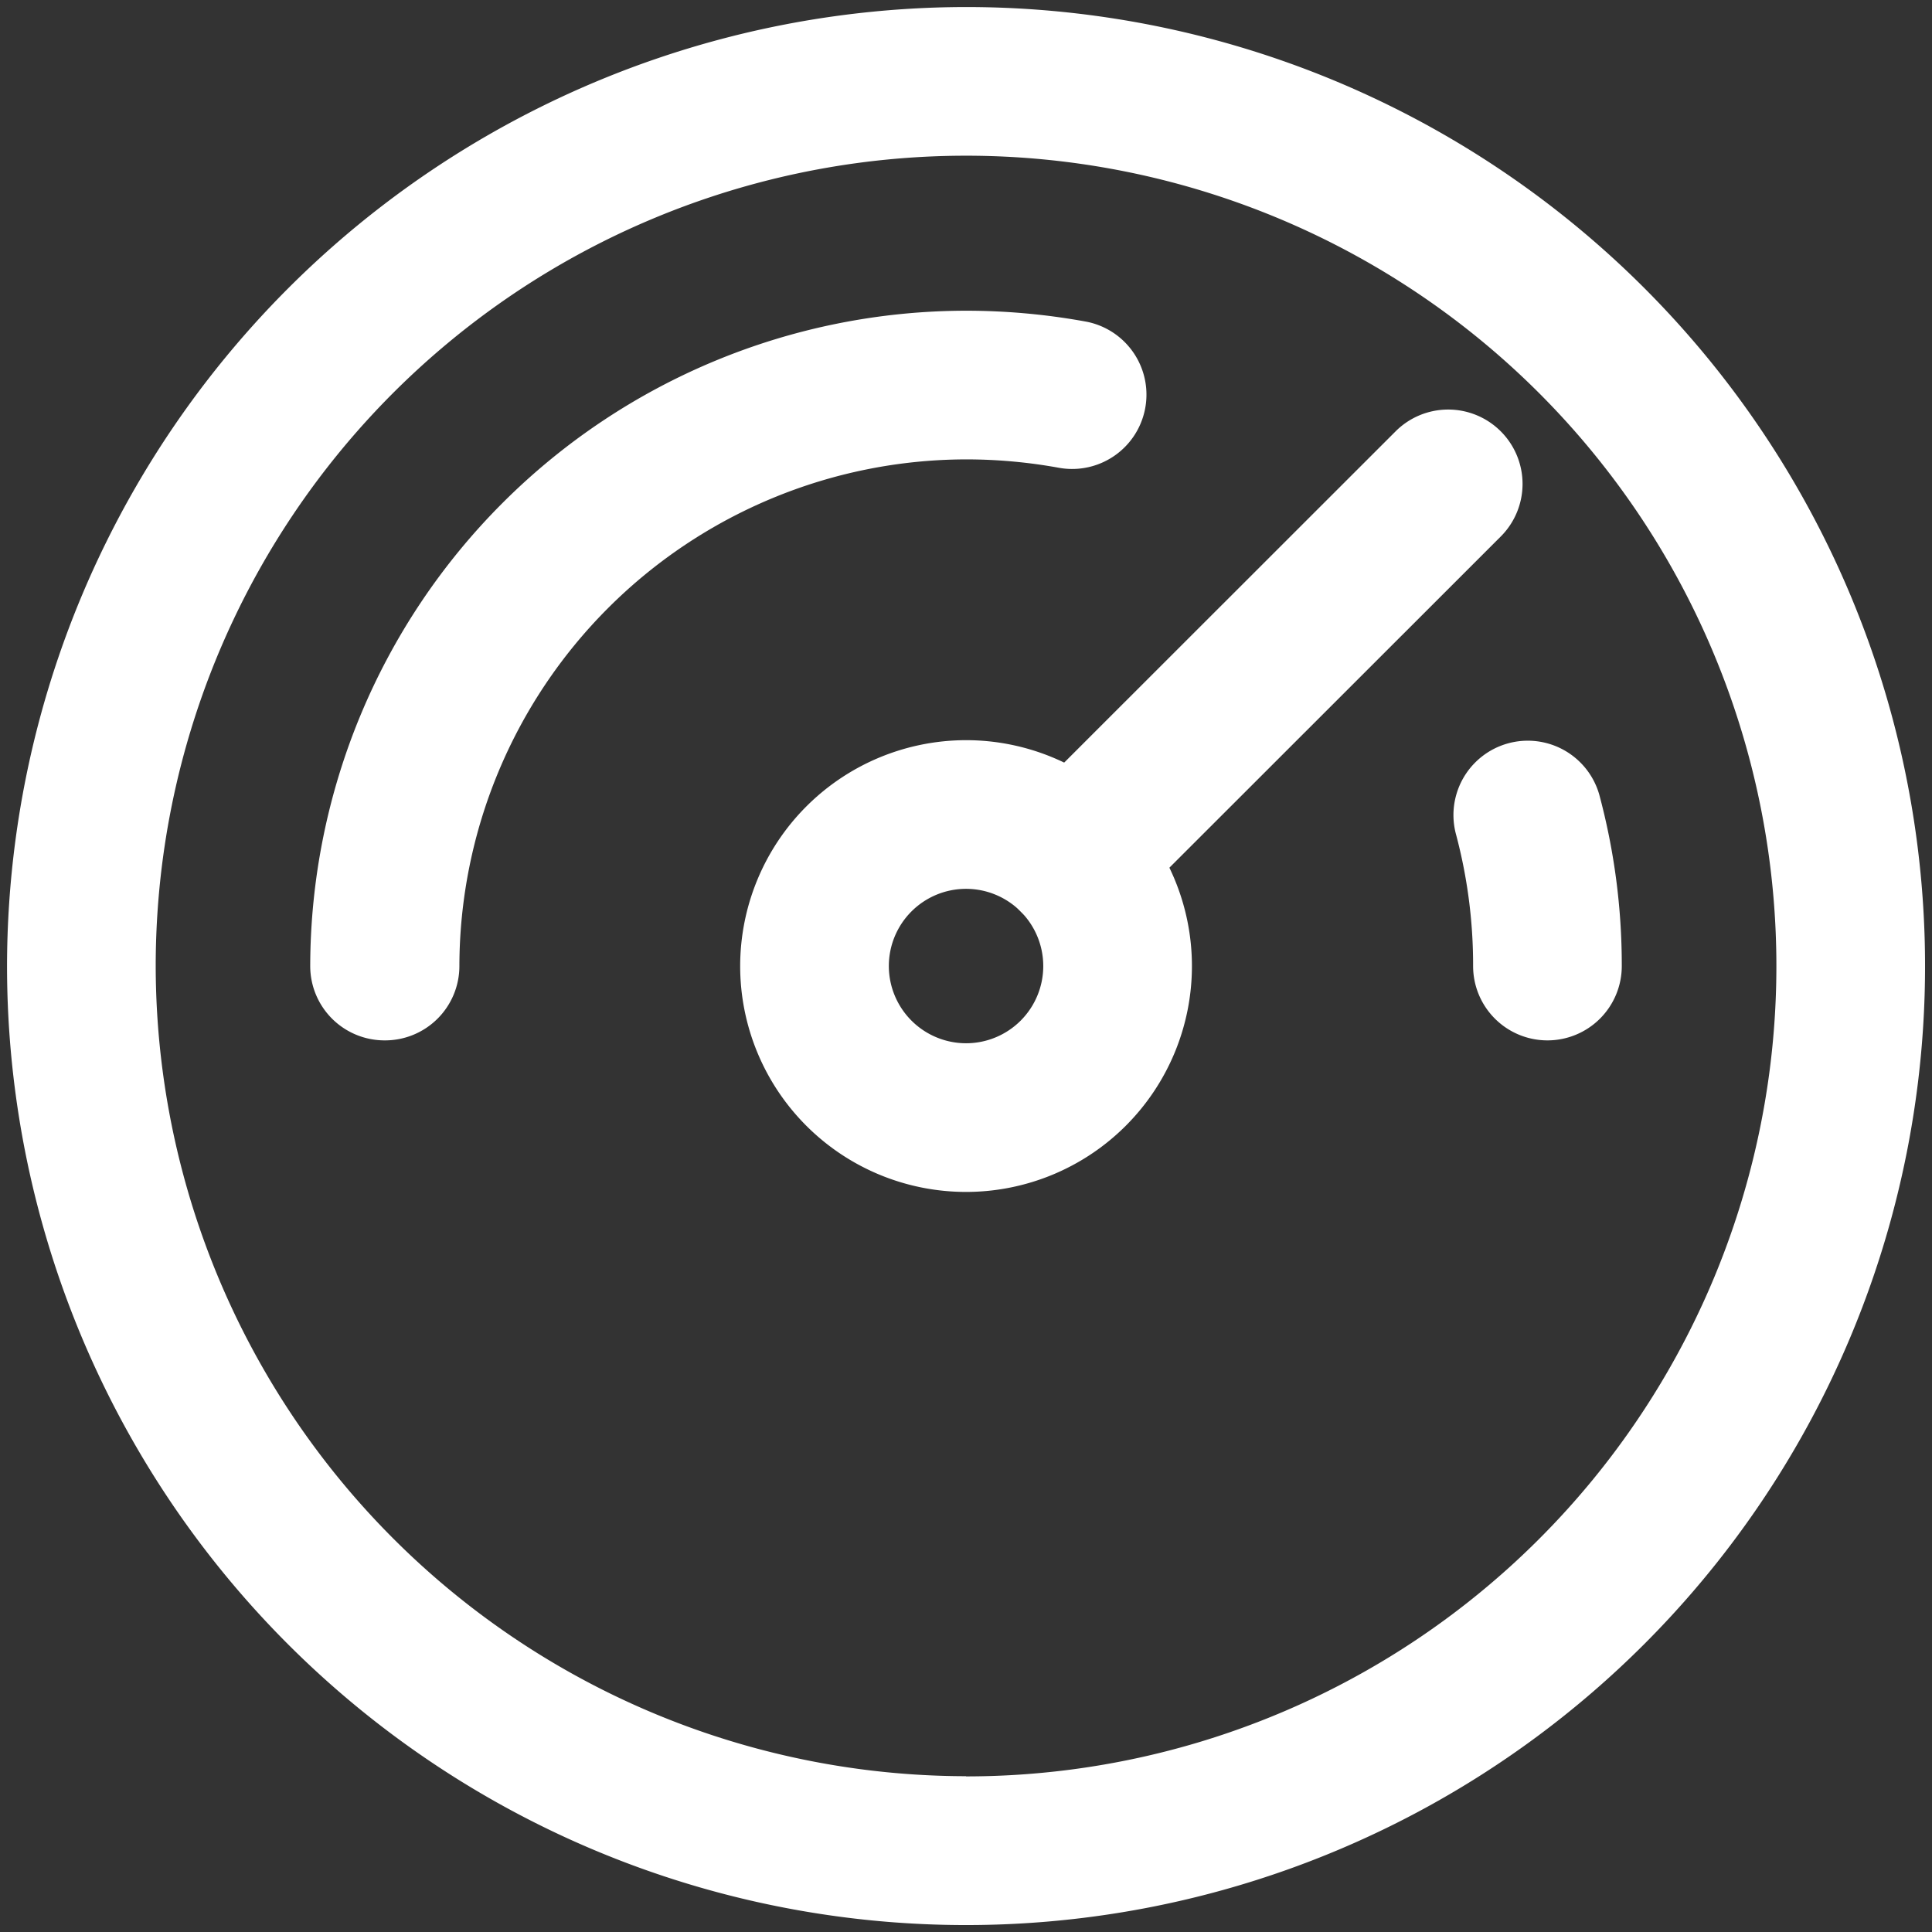
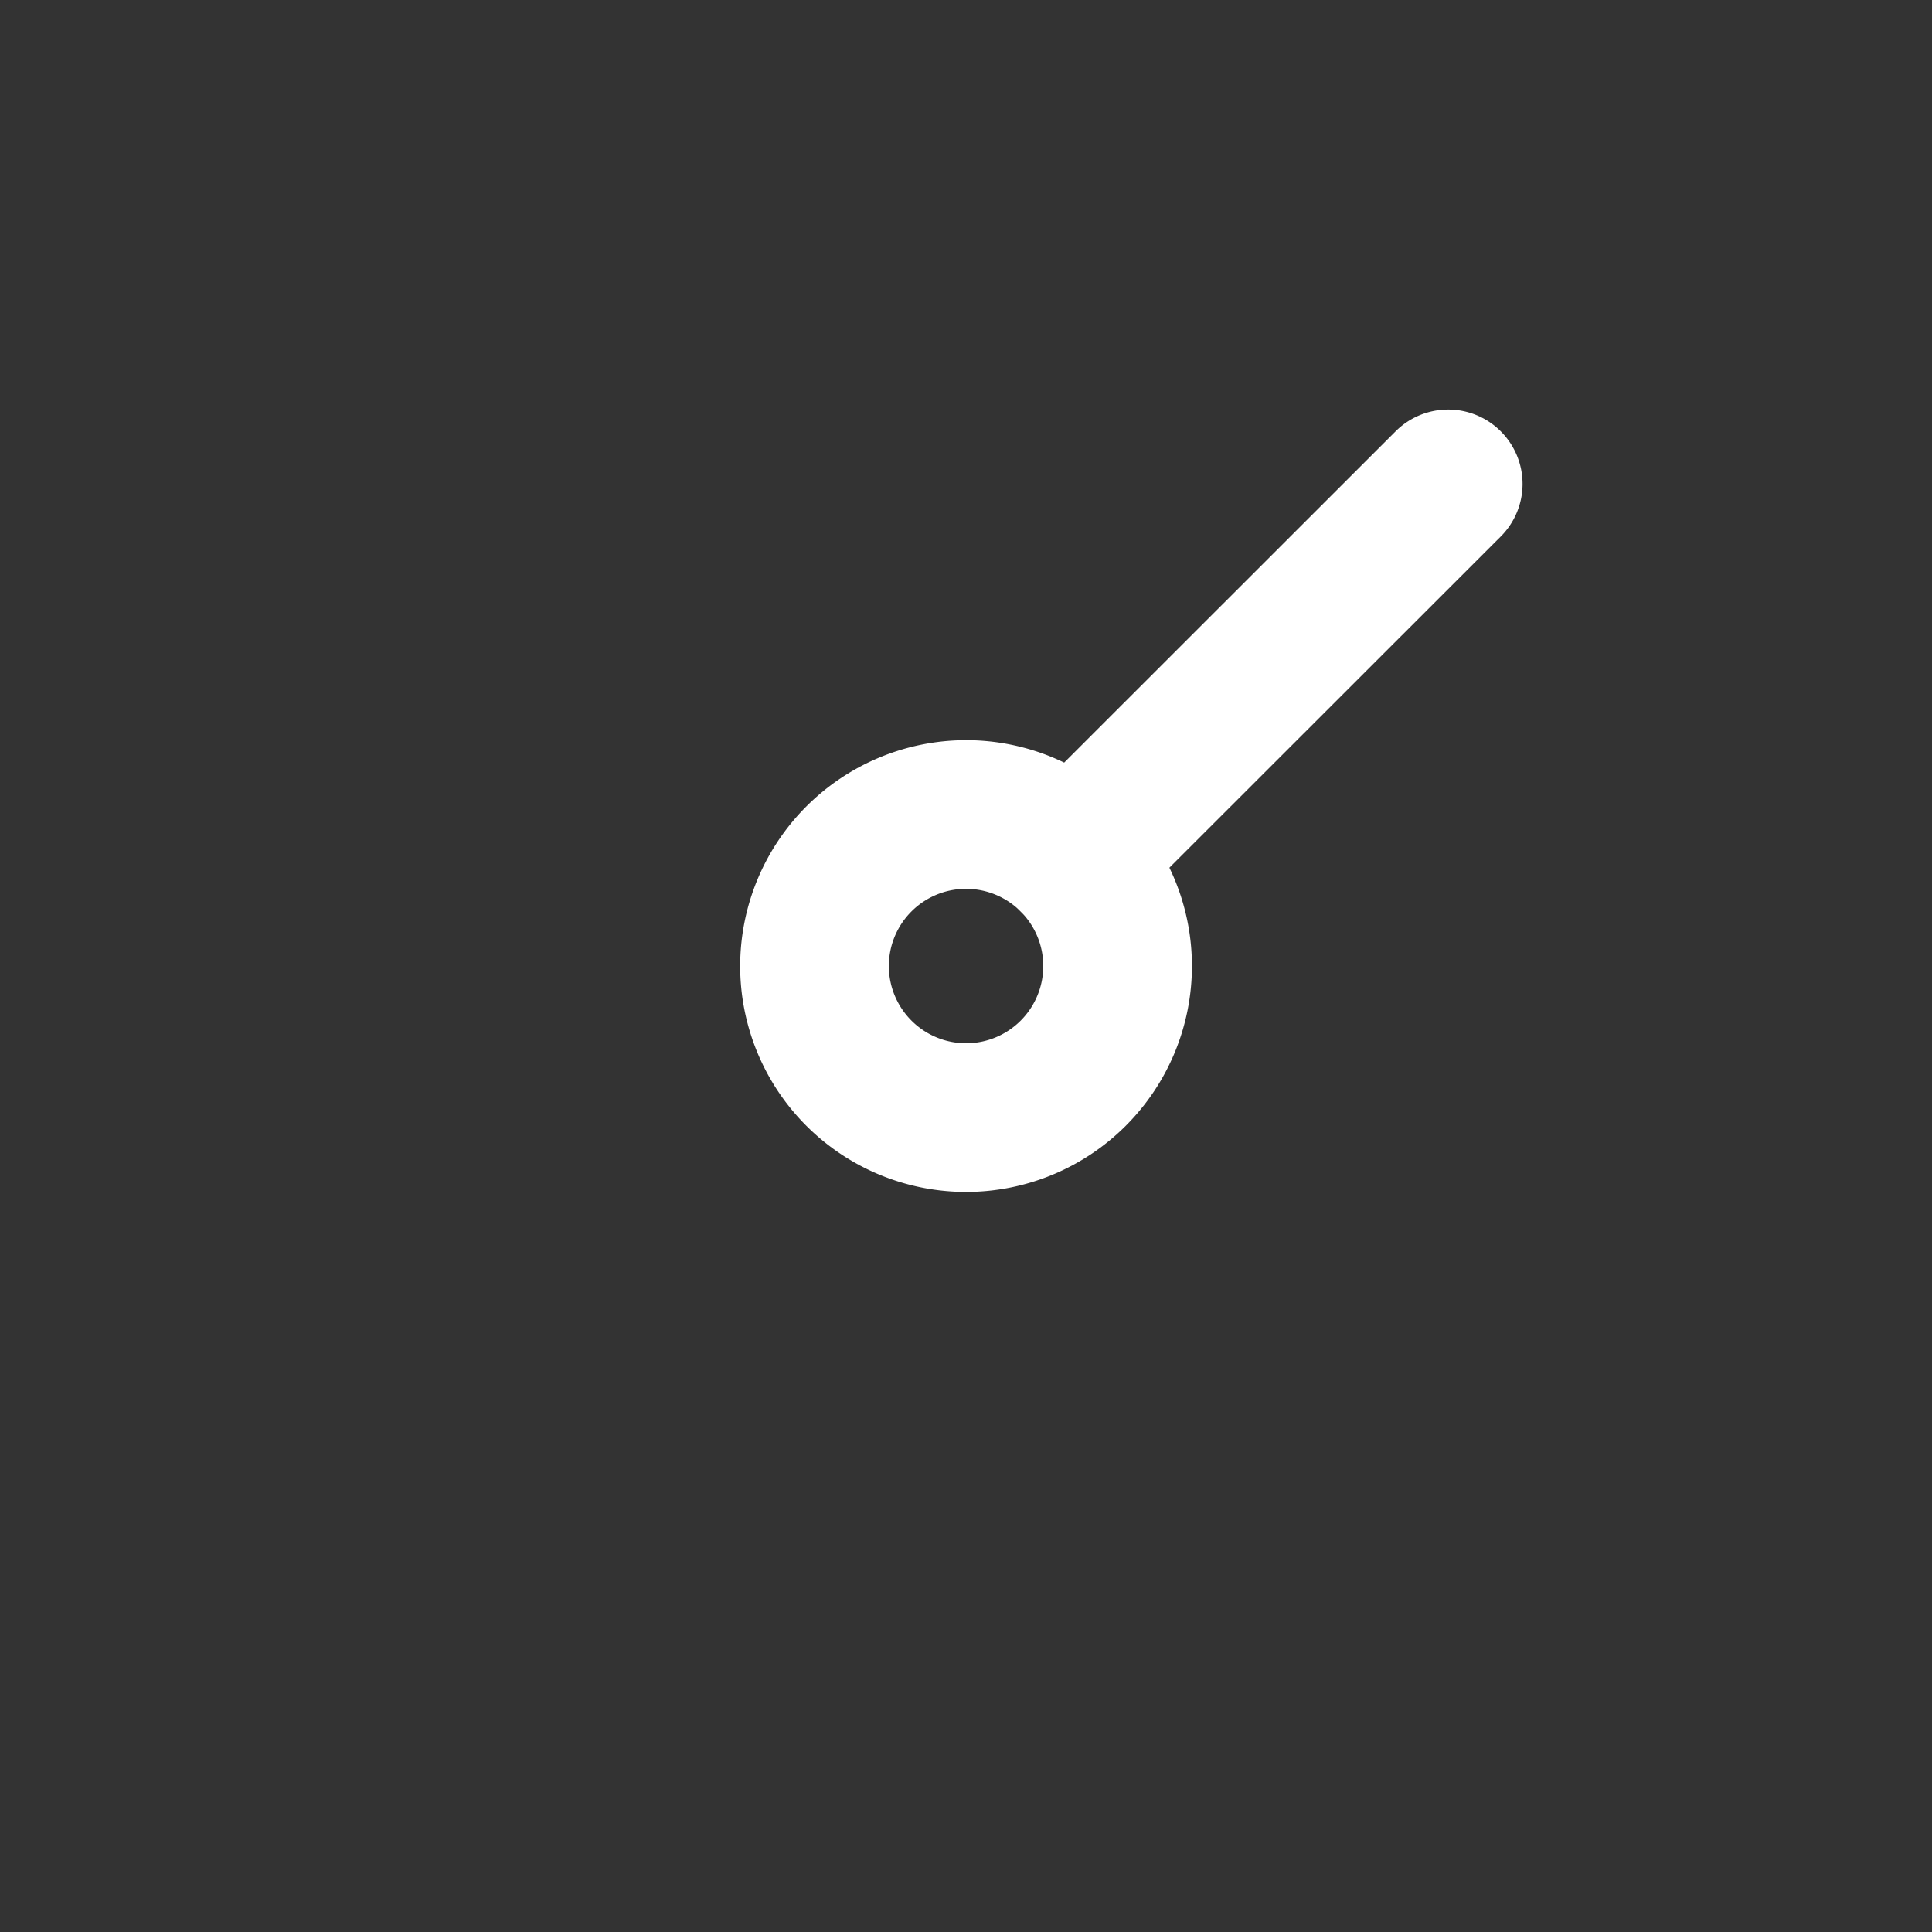
<svg xmlns="http://www.w3.org/2000/svg" viewBox="0 0 19.493 19.493">
  <rect x="0" y="0" width="19.493" height="19.493" fill="#333333" stroke="none" />
  <g id="Group_1277" data-name="Group 1277">
-     <path id="Ellipse_196" data-name="Ellipse 196" d="M8.926-.75A9.676,9.676,0,1,1-.75,8.926,9.687,9.687,0,0,1,8.926-.75Zm0,17.852A8.176,8.176,0,1,0,.75,8.926,8.185,8.185,0,0,0,8.926,17.1Z" transform="translate(0.821 0.821)" fill="#fff" />
    <path id="Ellipse_197" data-name="Ellipse 197" d="M1.529-.75A2.279,2.279,0,1,1-.75,1.529,2.281,2.281,0,0,1,1.529-.75Zm0,3.058A.779.779,0,1,0,.75,1.529.78.78,0,0,0,1.529,2.308Z" transform="translate(8.218 8.218)" fill="#fff" />
    <path id="Line_78" data-name="Line 78" d="M0,4.533a.748.748,0,0,1-.53-.22.75.75,0,0,1,0-1.061L3.254-.53a.75.75,0,0,1,1.061,0,.75.75,0,0,1,0,1.061L.53,4.314A.748.748,0,0,1,0,4.533Z" transform="translate(10.827 4.882)" fill="#fff" />
-     <path id="Path_2282" data-name="Path 2282" d="M3.545,10.162a.75.75,0,0,1-.75-.75A6.624,6.624,0,0,1,9.411,2.8a6.731,6.731,0,0,1,1.217.111.75.75,0,0,1-.272,1.475A5.226,5.226,0,0,0,9.411,4.3,5.122,5.122,0,0,0,4.3,9.412.75.75,0,0,1,3.545,10.162Z" transform="translate(0.335 0.335)" fill="#fff" />
-     <path id="Path_2283" data-name="Path 2283" d="M14.284,9.788a.75.75,0,0,1-.75-.75A5.123,5.123,0,0,0,13.359,7.7a.75.75,0,0,1,1.448-.391,6.624,6.624,0,0,1,.227,1.724A.75.75,0,0,1,14.284,9.788Z" transform="translate(1.329 0.709)" fill="#fff" />
  </g>
</svg>